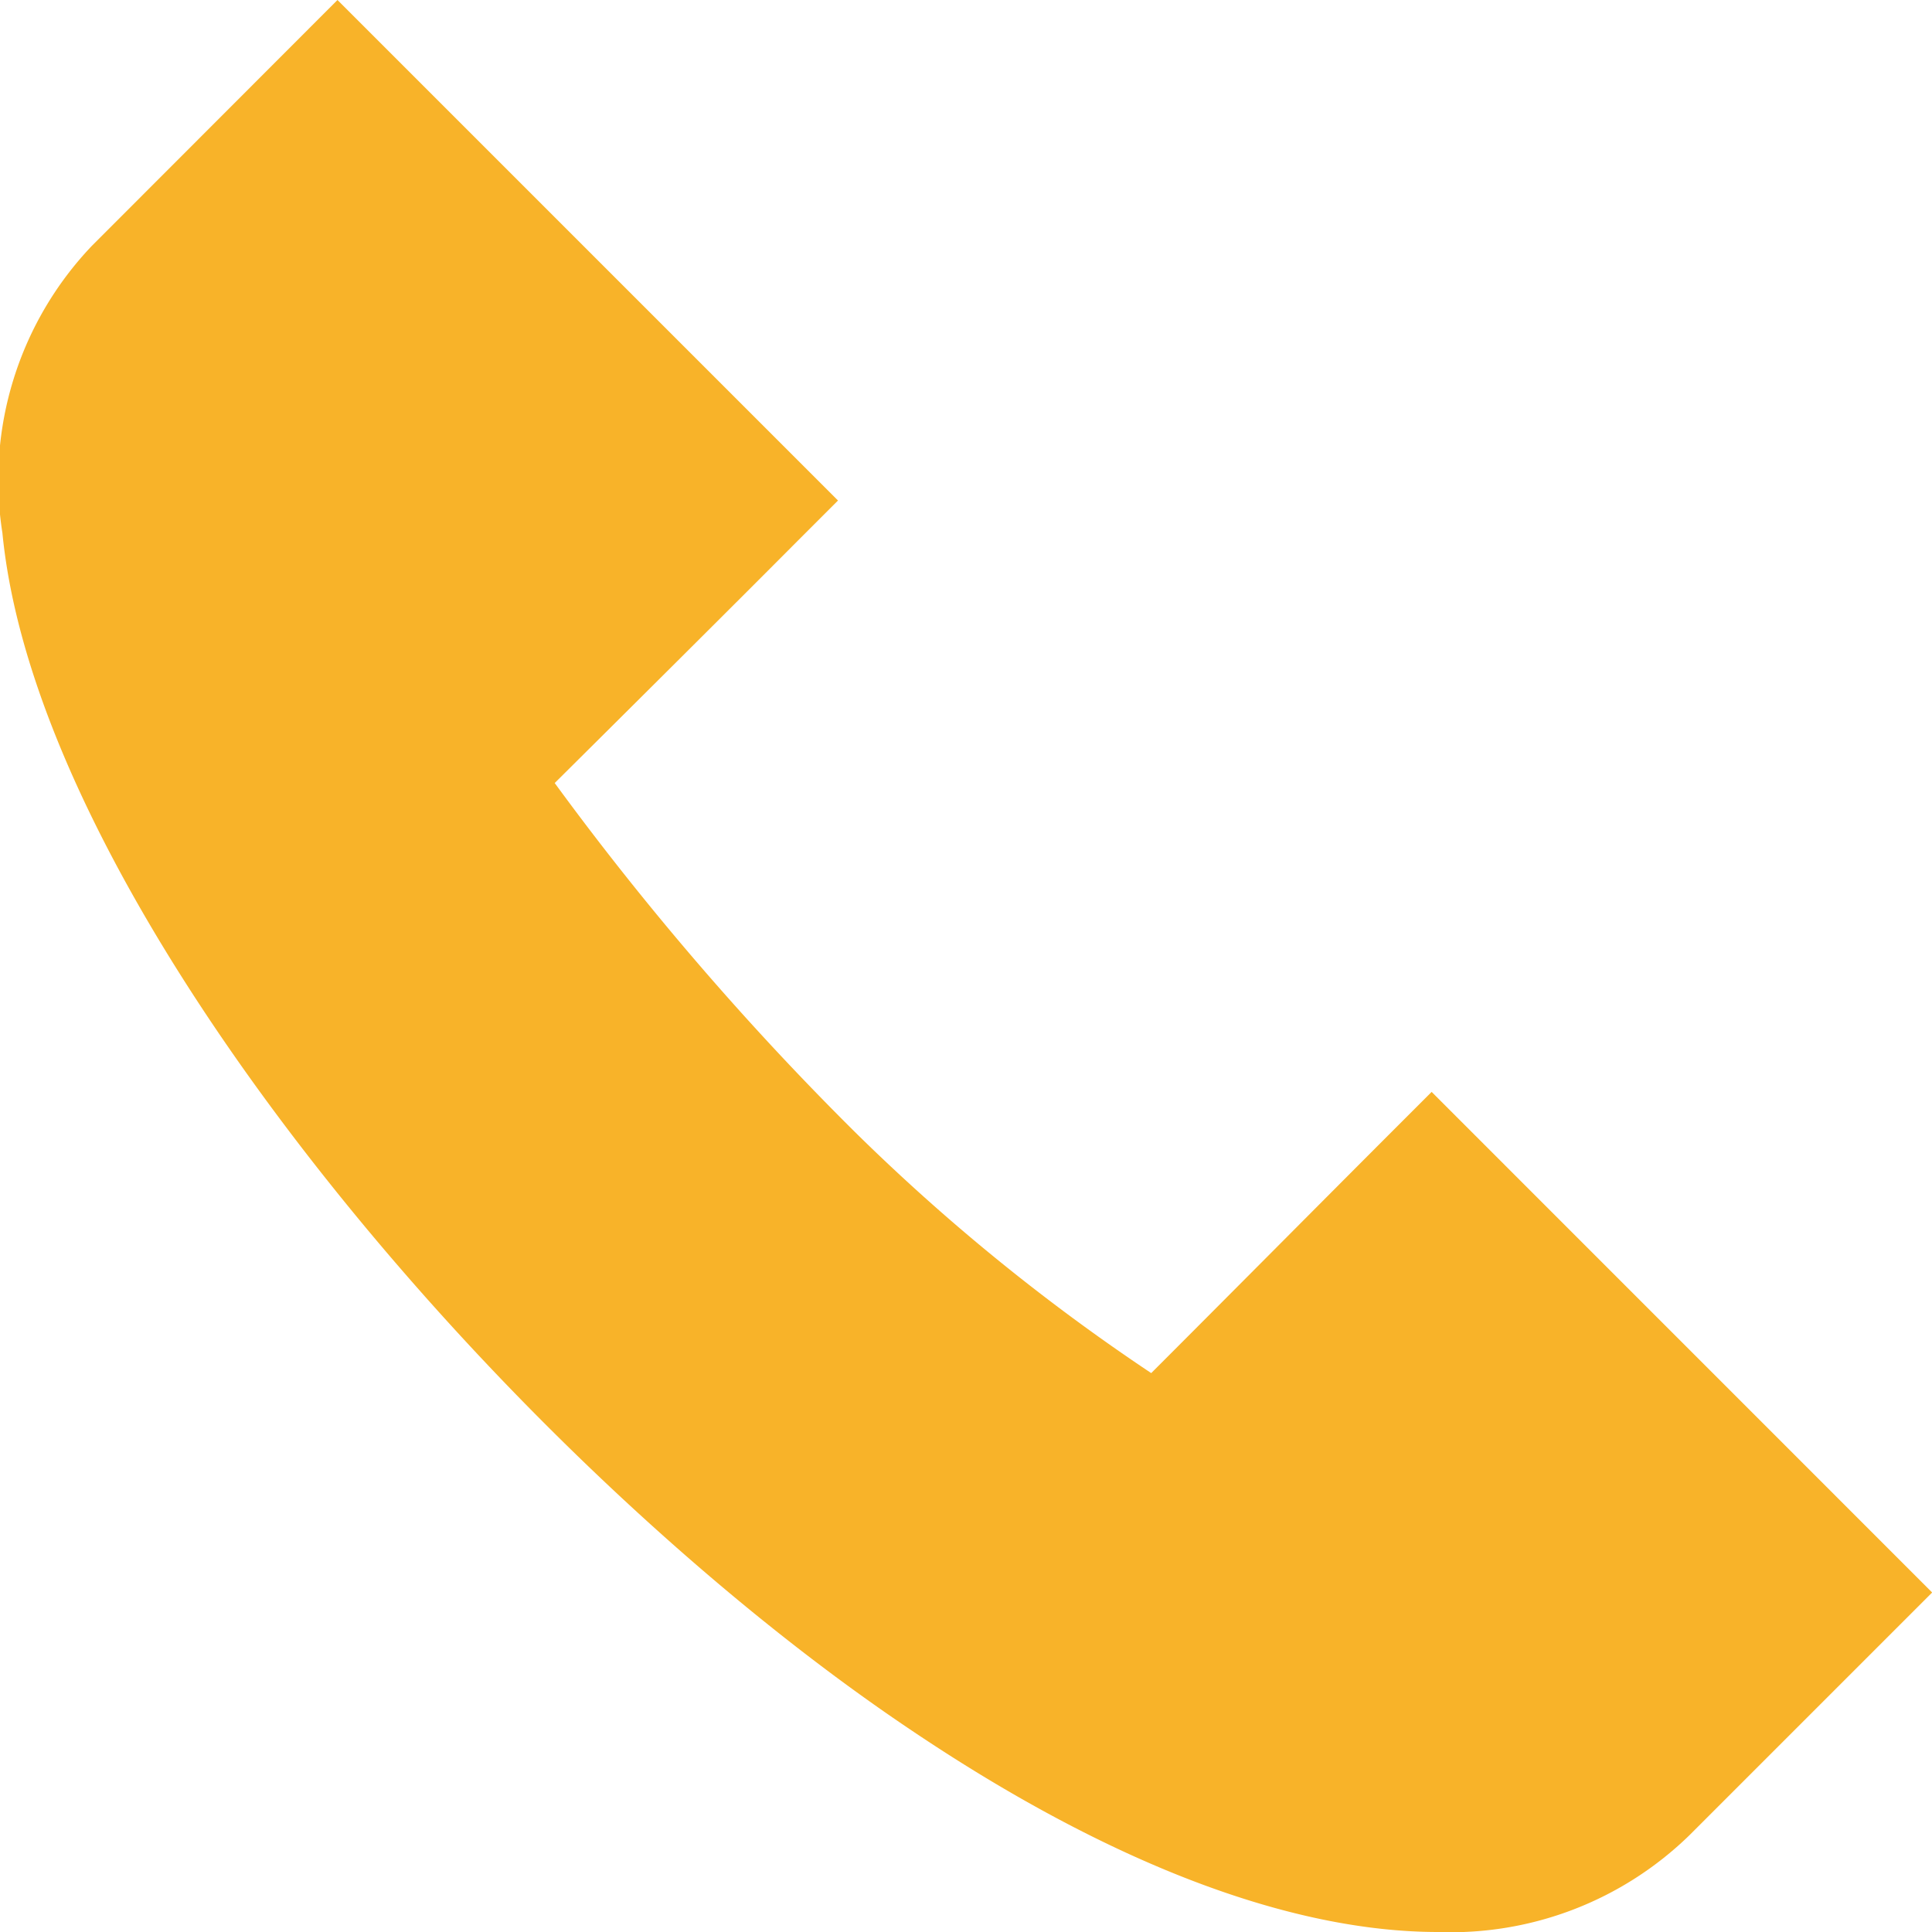
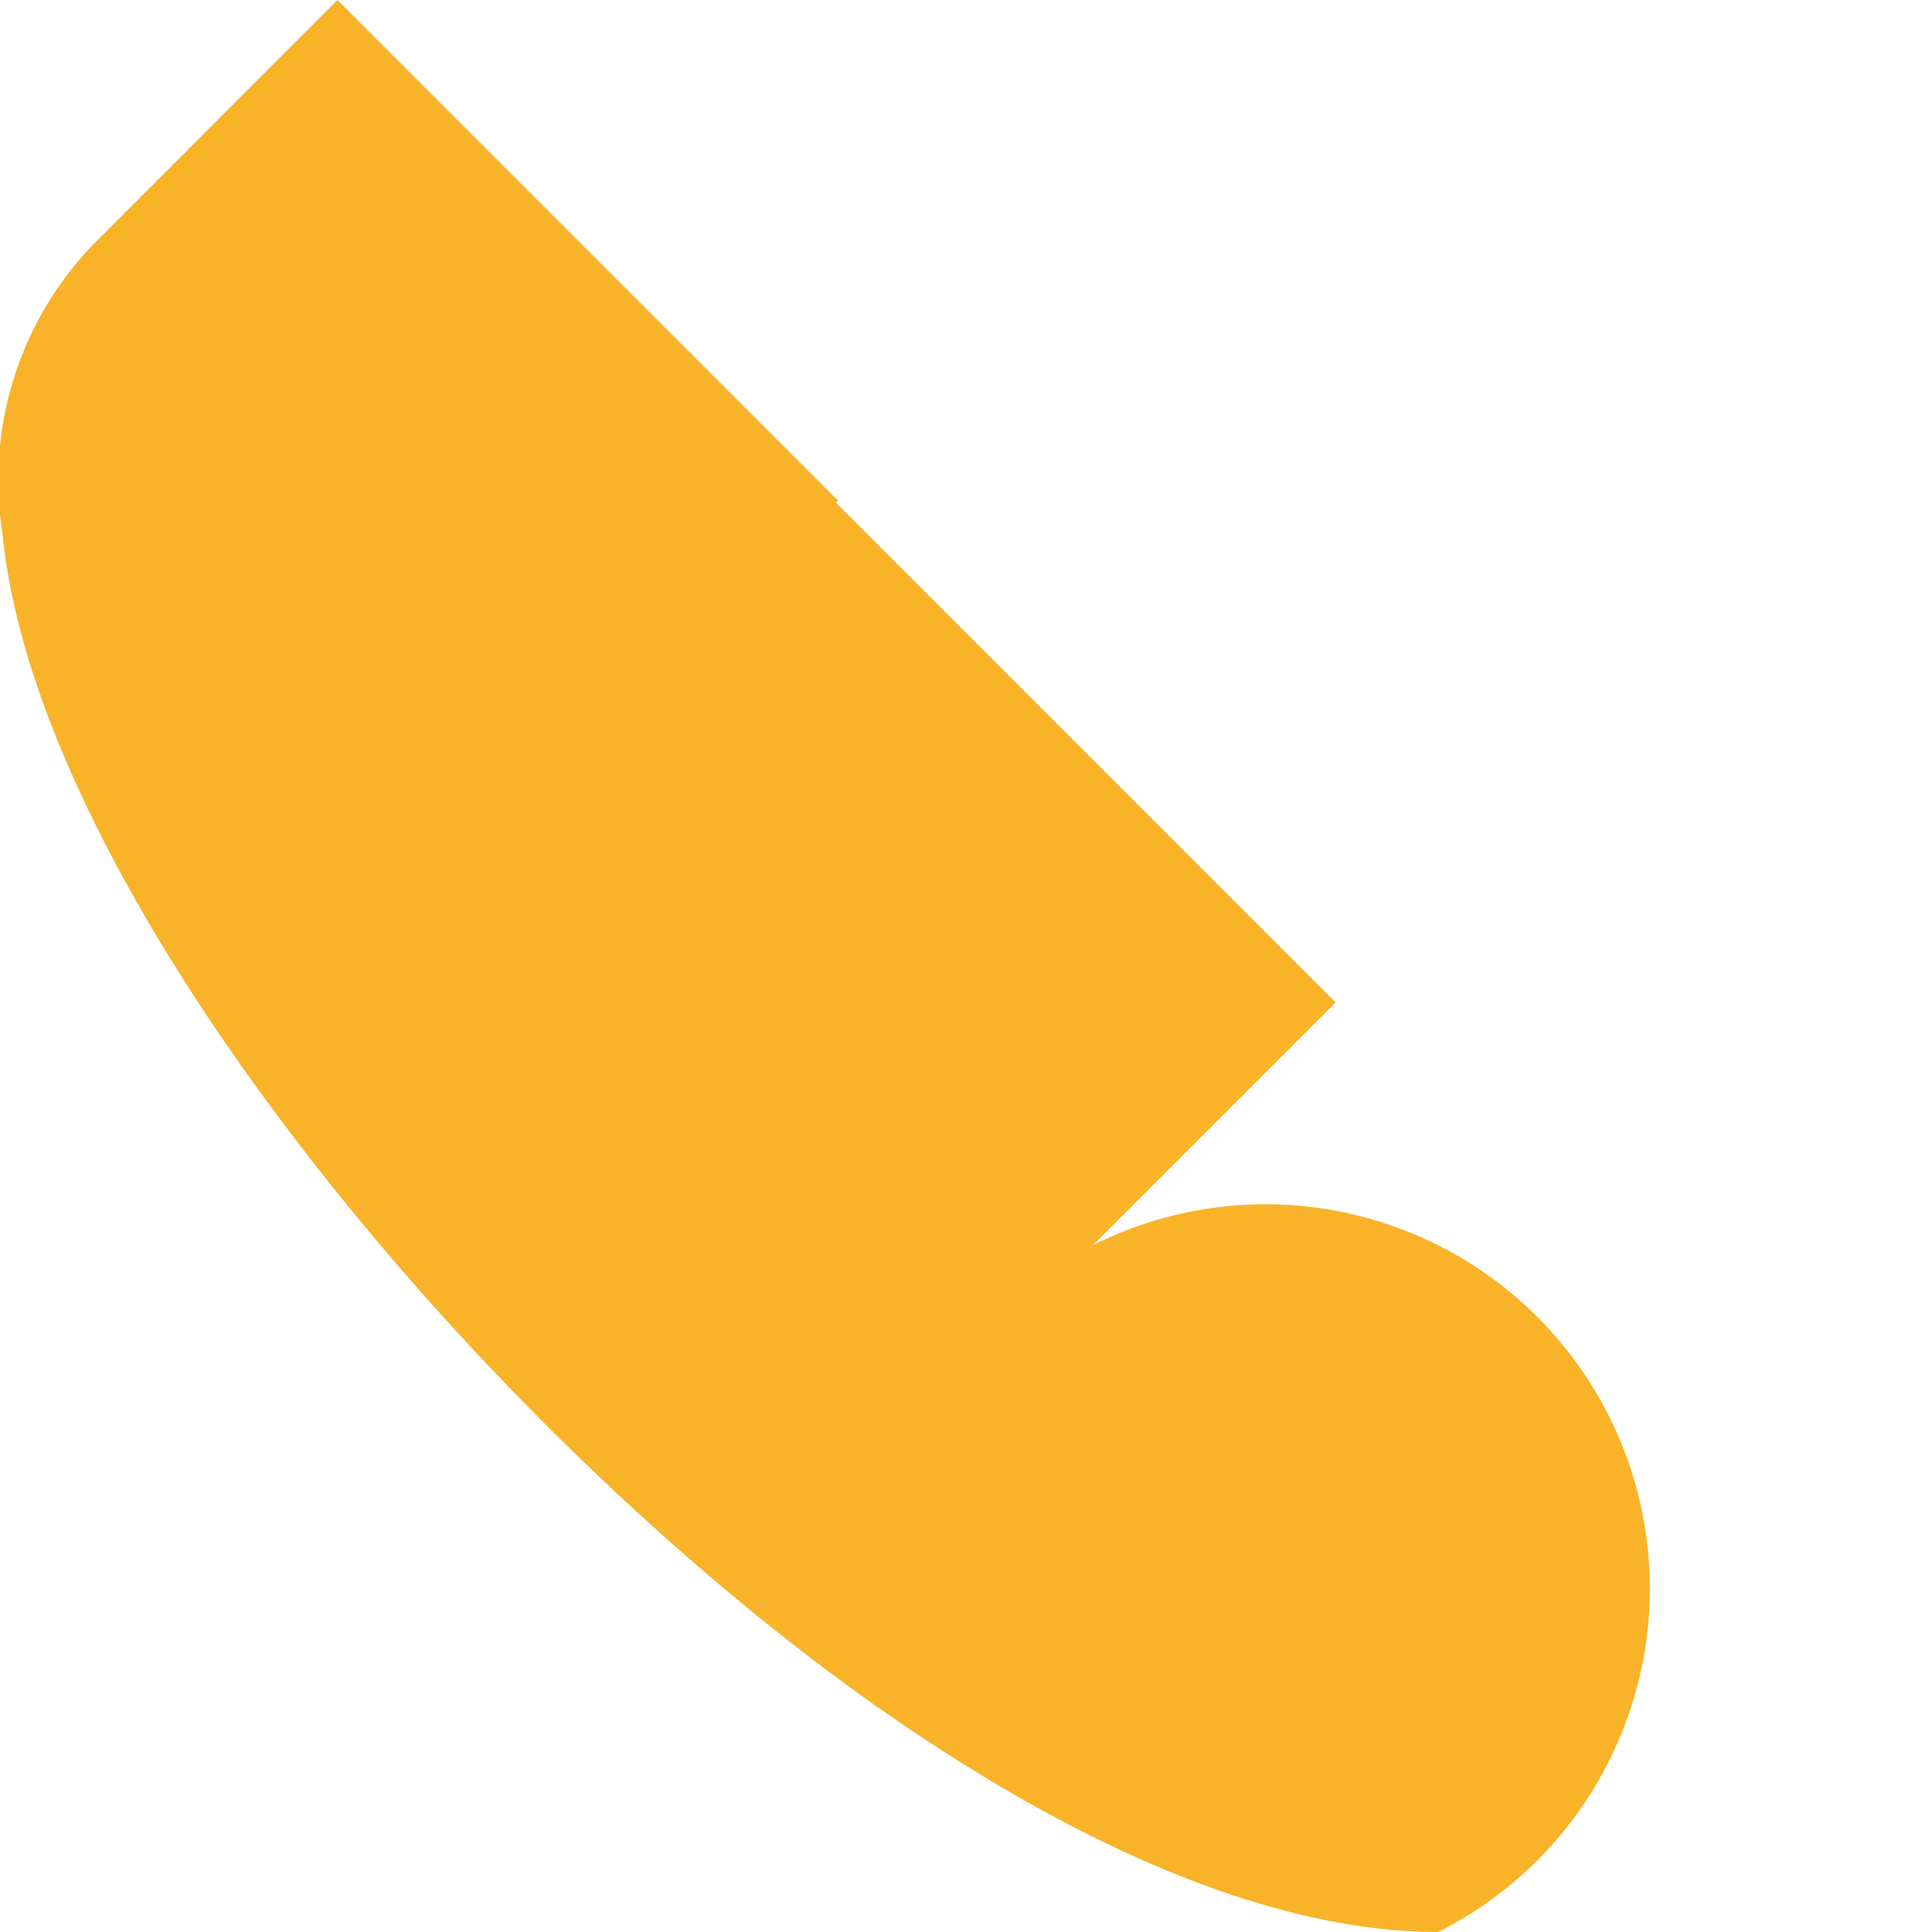
<svg xmlns="http://www.w3.org/2000/svg" width="24.92" height="24.92" viewBox="0 0 24.92 24.92">
-   <path id="Tracé_1" data-name="Tracé 1" d="M18.551,24.92c-1.9,0-4.227-.874-6.792-2.6C6.573,18.844.5,11.7.032,6.874a4.38,4.38,0,0,1,1.151-3.7L4.354,0,10.81,6.456l-.516.516C9.47,7.8,8.121,9.142,7.156,10.1a37.668,37.668,0,0,0,3.865,4.494,25.991,25.991,0,0,0,3.829,3.117c.9-.9,2.109-2.118,3.1-3.11l.517-.517,6.456,6.457-3.132,3.132A4.411,4.411,0,0,1,18.551,24.92Zm0,0" transform="translate(-0.001)" fill="#f8b329" />
+   <path id="Tracé_1" data-name="Tracé 1" d="M18.551,24.92c-1.9,0-4.227-.874-6.792-2.6C6.573,18.844.5,11.7.032,6.874a4.38,4.38,0,0,1,1.151-3.7L4.354,0,10.81,6.456l-.516.516C9.47,7.8,8.121,9.142,7.156,10.1c.9-.9,2.109-2.118,3.1-3.11l.517-.517,6.456,6.457-3.132,3.132A4.411,4.411,0,0,1,18.551,24.92Zm0,0" transform="translate(-0.001)" fill="#f8b329" />
</svg>